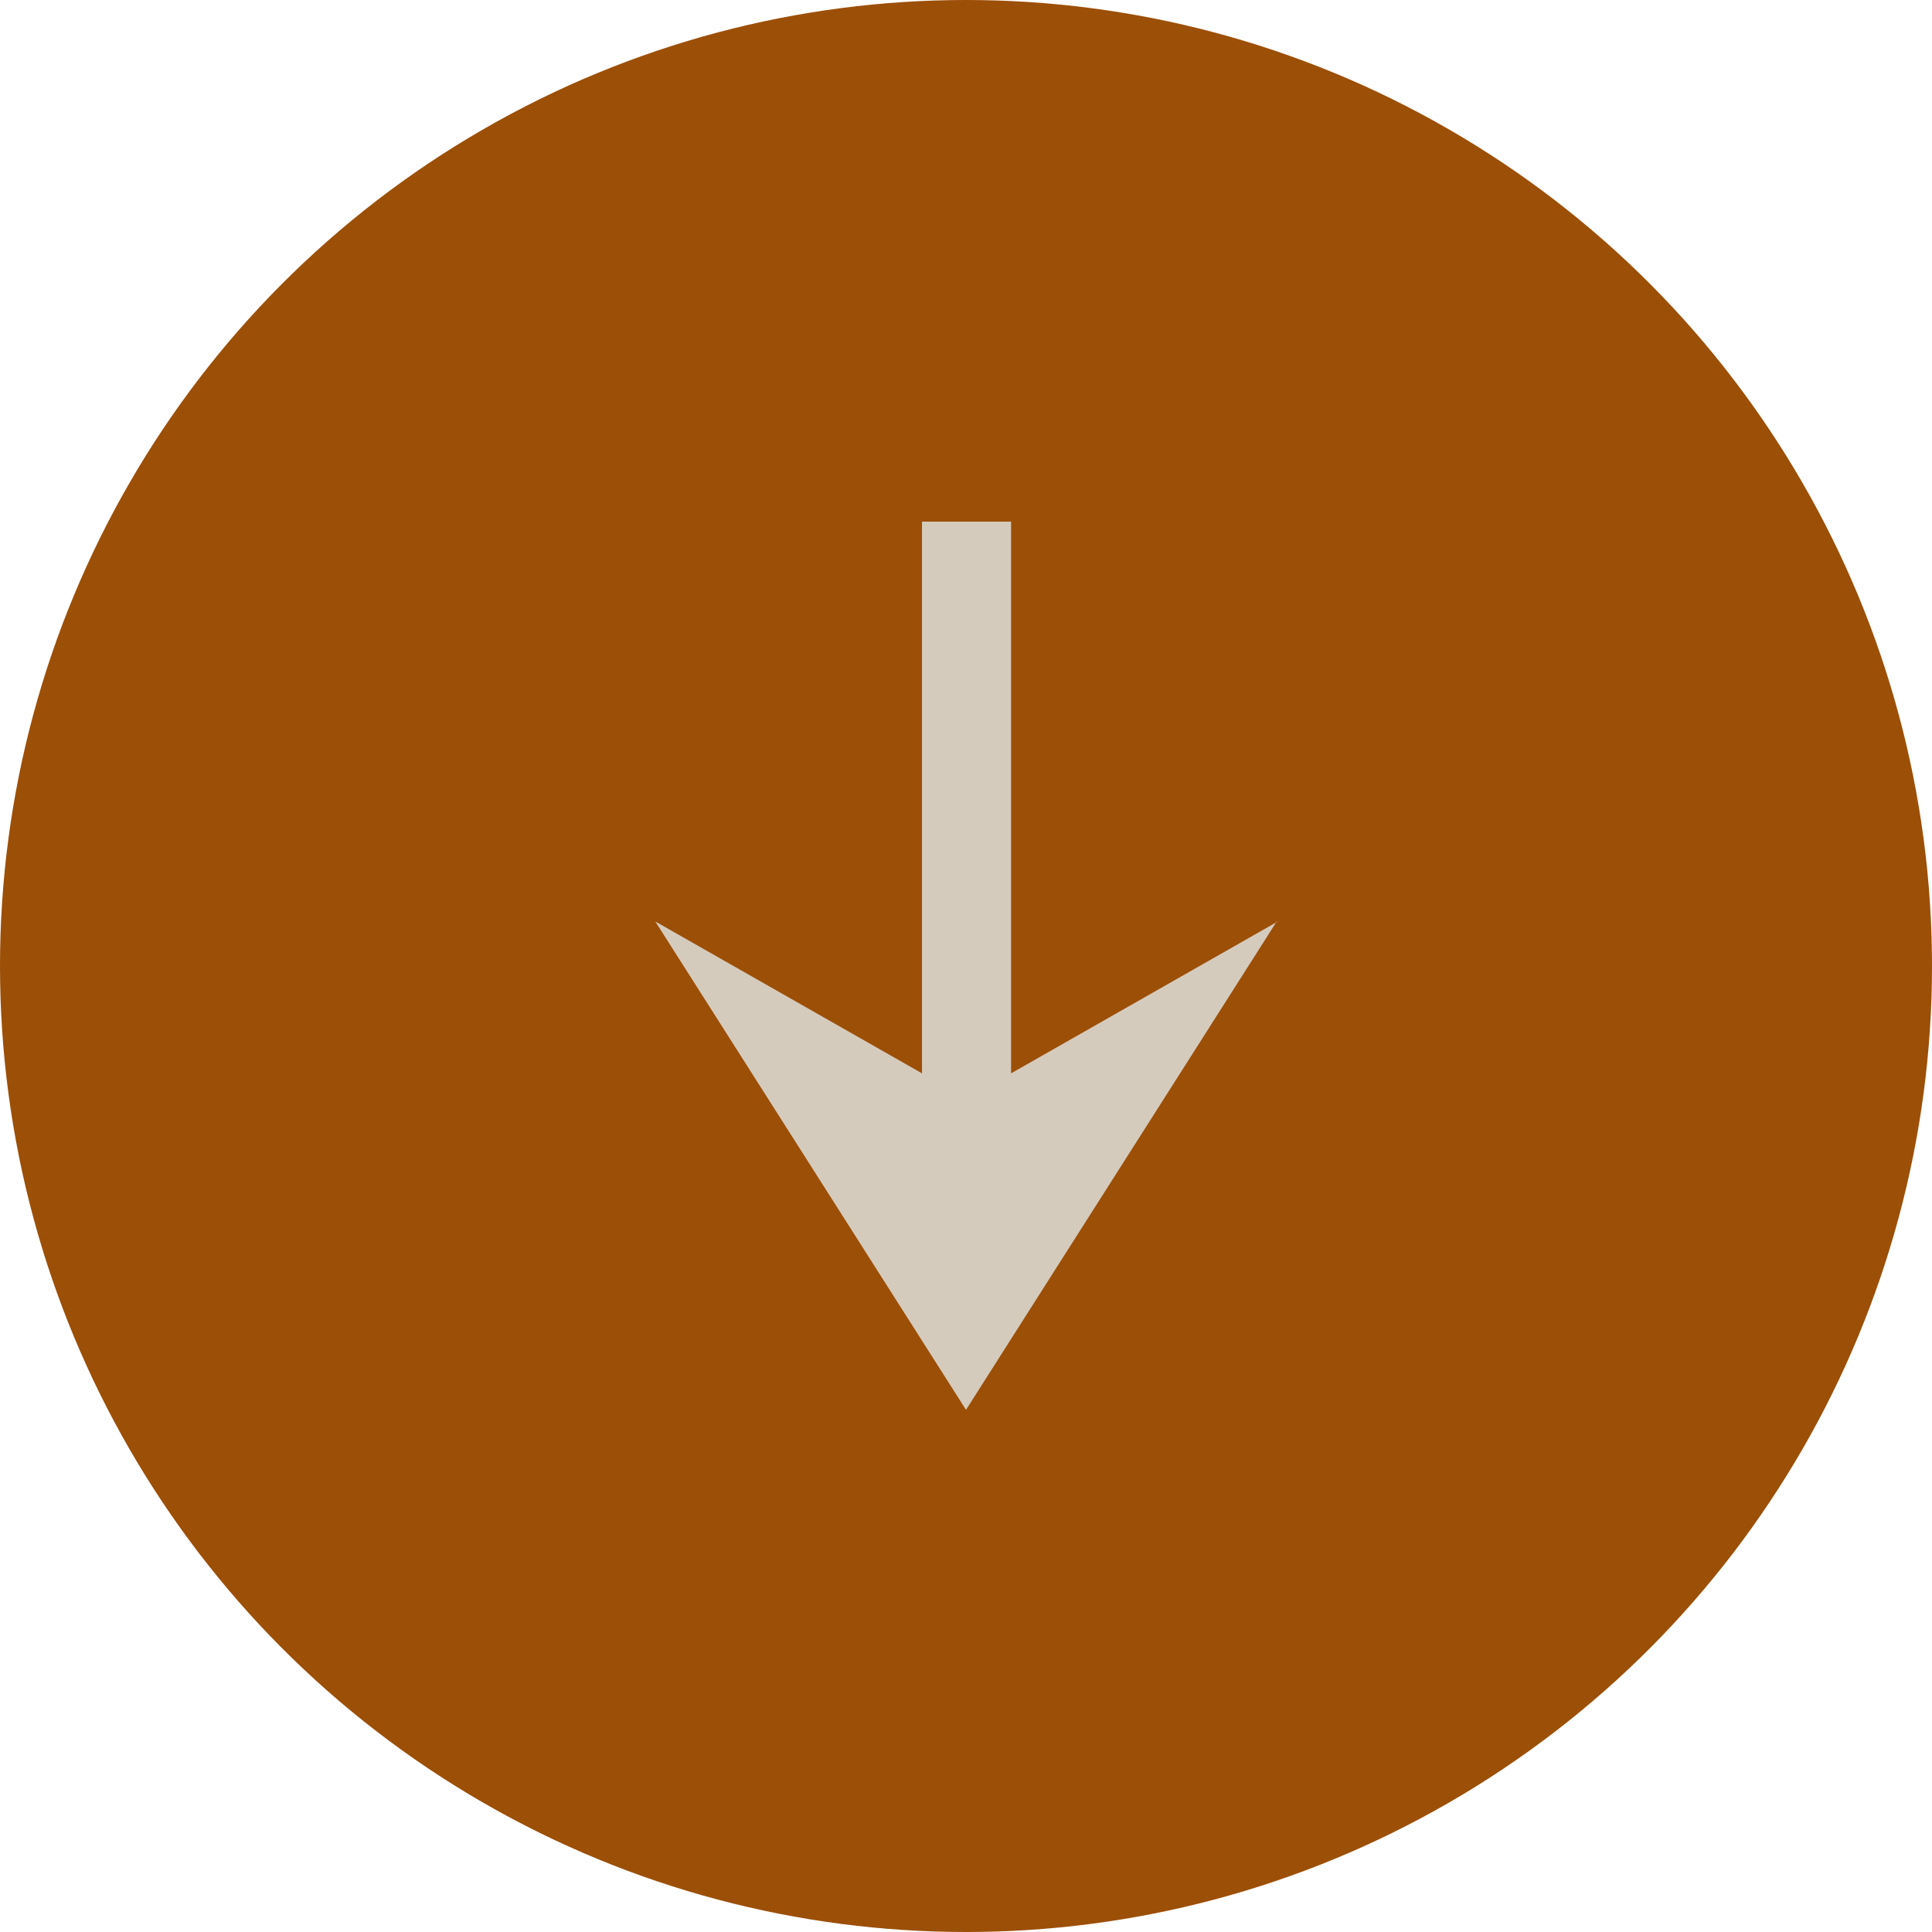
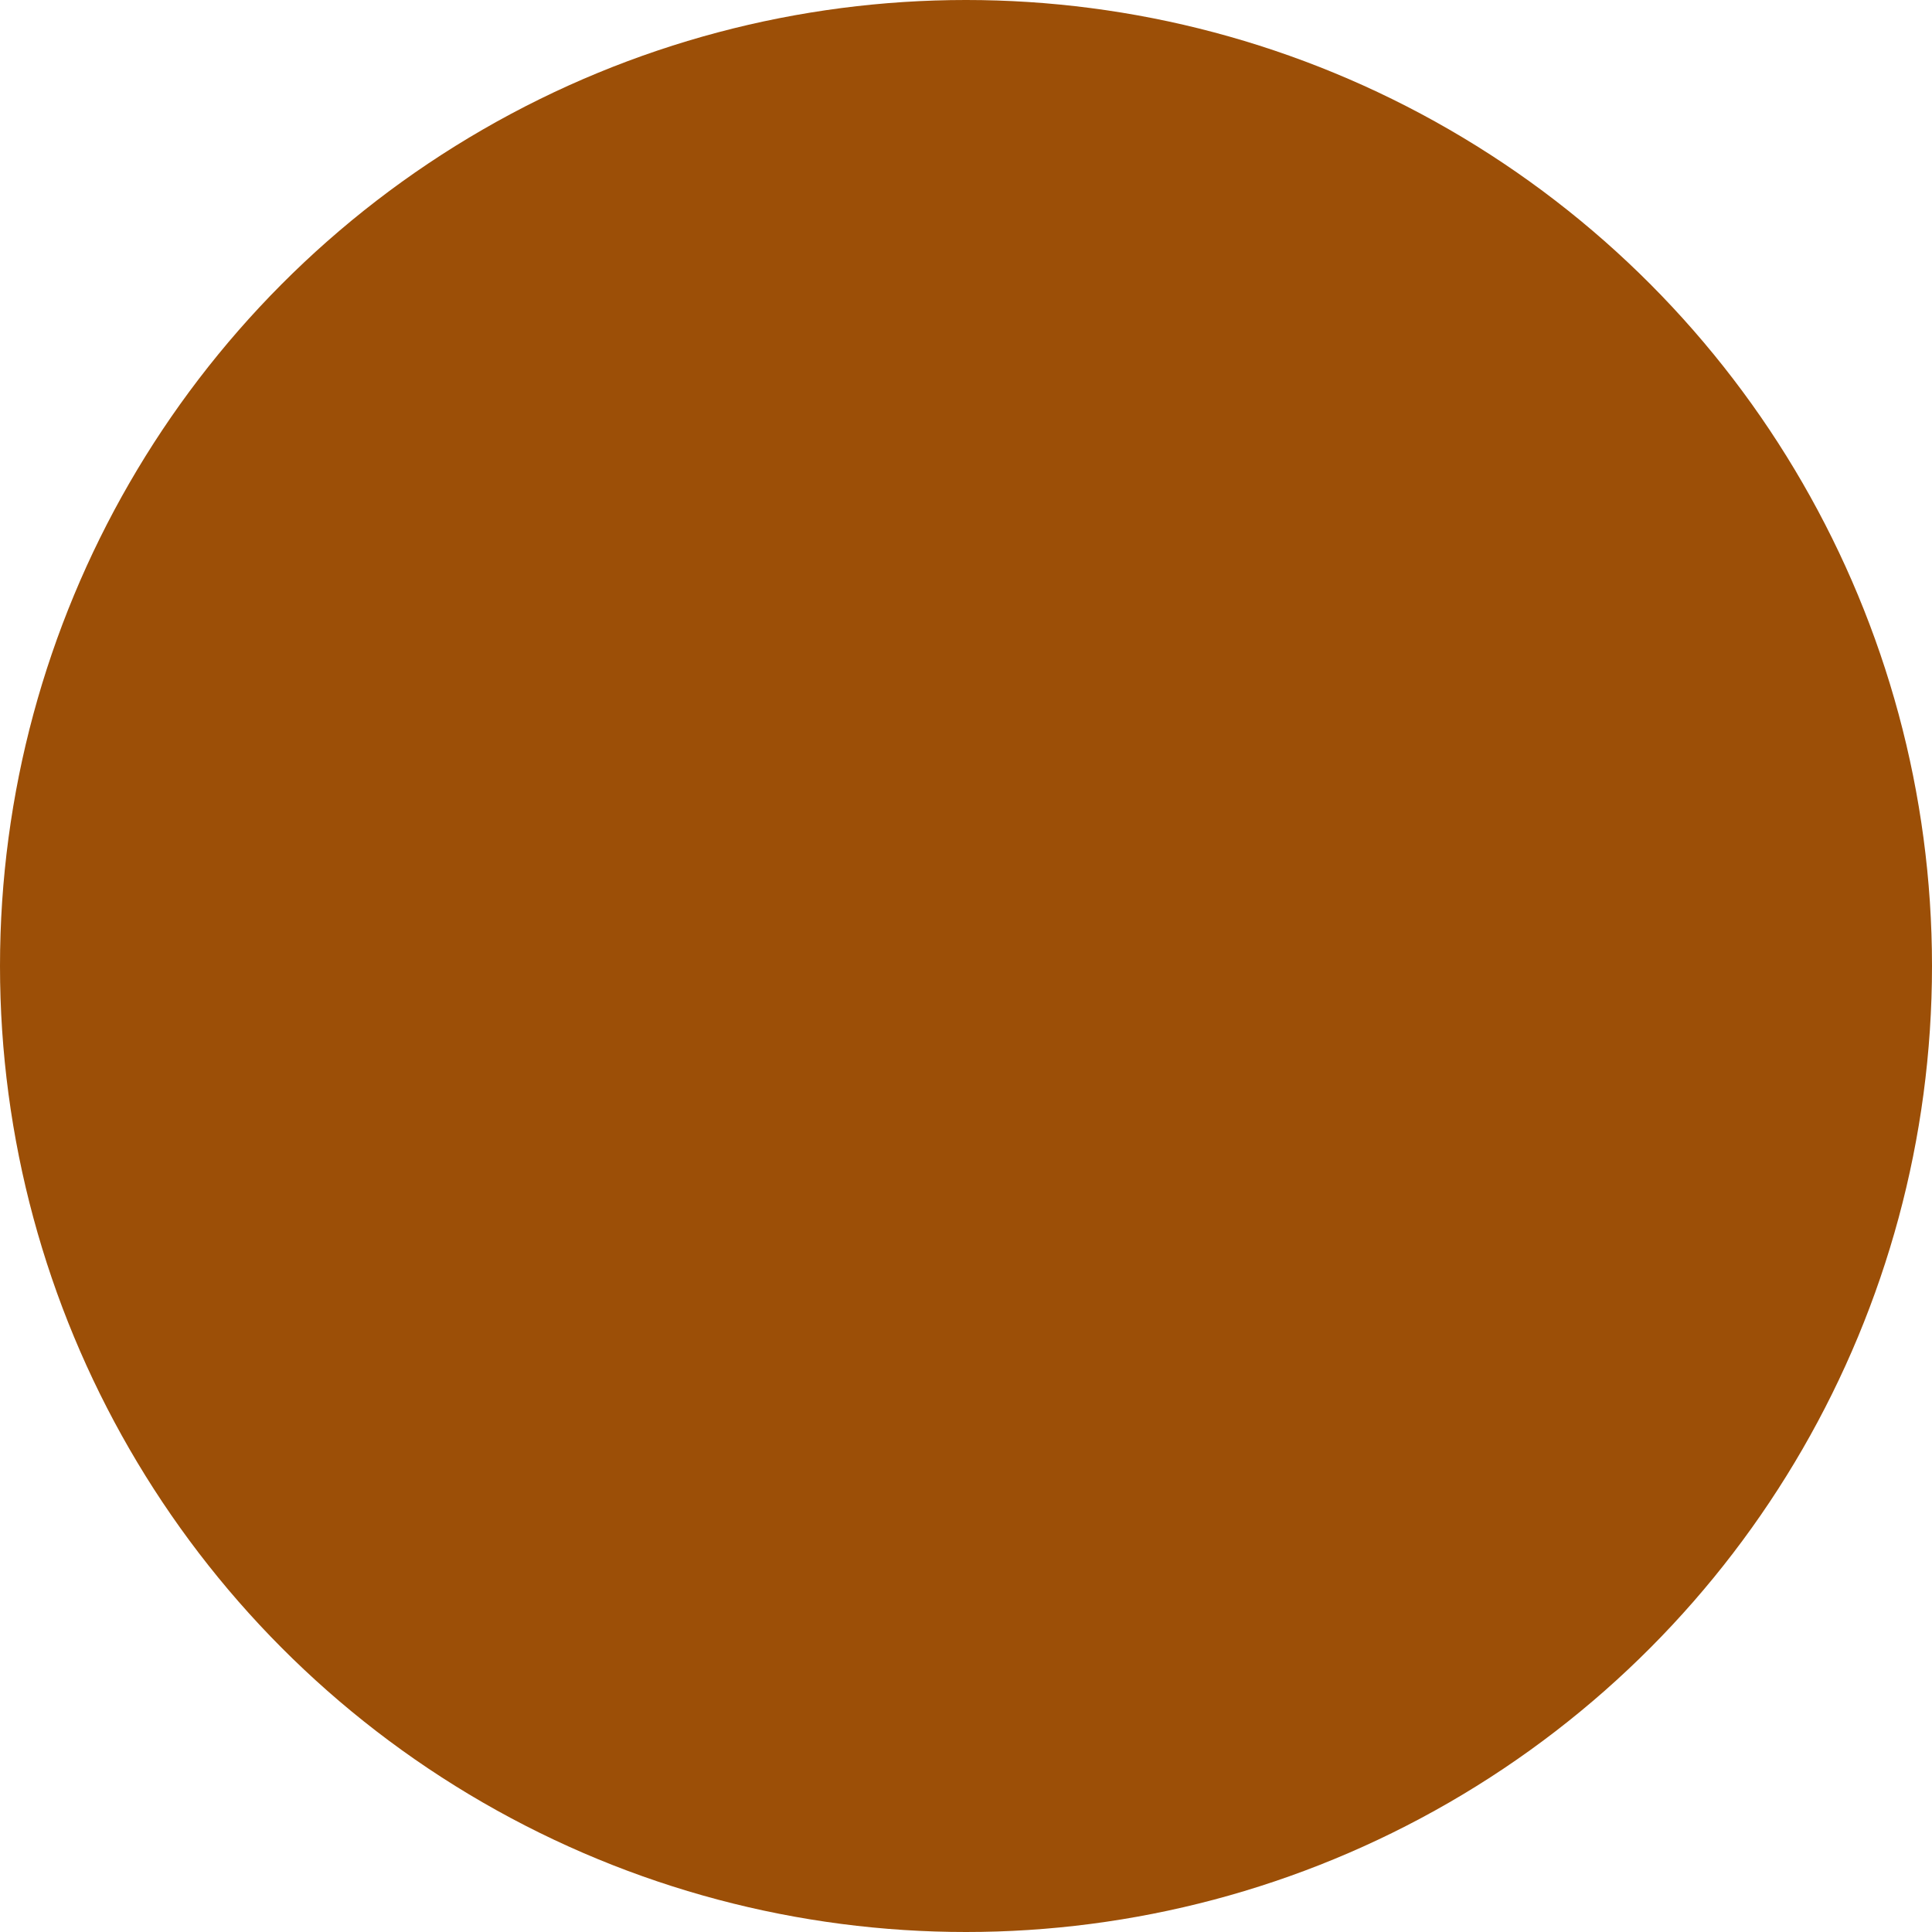
<svg xmlns="http://www.w3.org/2000/svg" id="Layer_1" width="36" height="36" viewBox="0 0 36 36">
  <defs>
    <style>.cls-1{fill:#d5cbbd;}.cls-2{fill:#9c4f07;}</style>
  </defs>
  <circle class="cls-2" cx="18" cy="18" r="18" />
-   <path class="cls-1" d="M23.79,17.17l-5.79,9.1-5.79-9.1,4.97,2.83v-10.28h1.66v10.28l4.97-2.83Z" />
</svg>